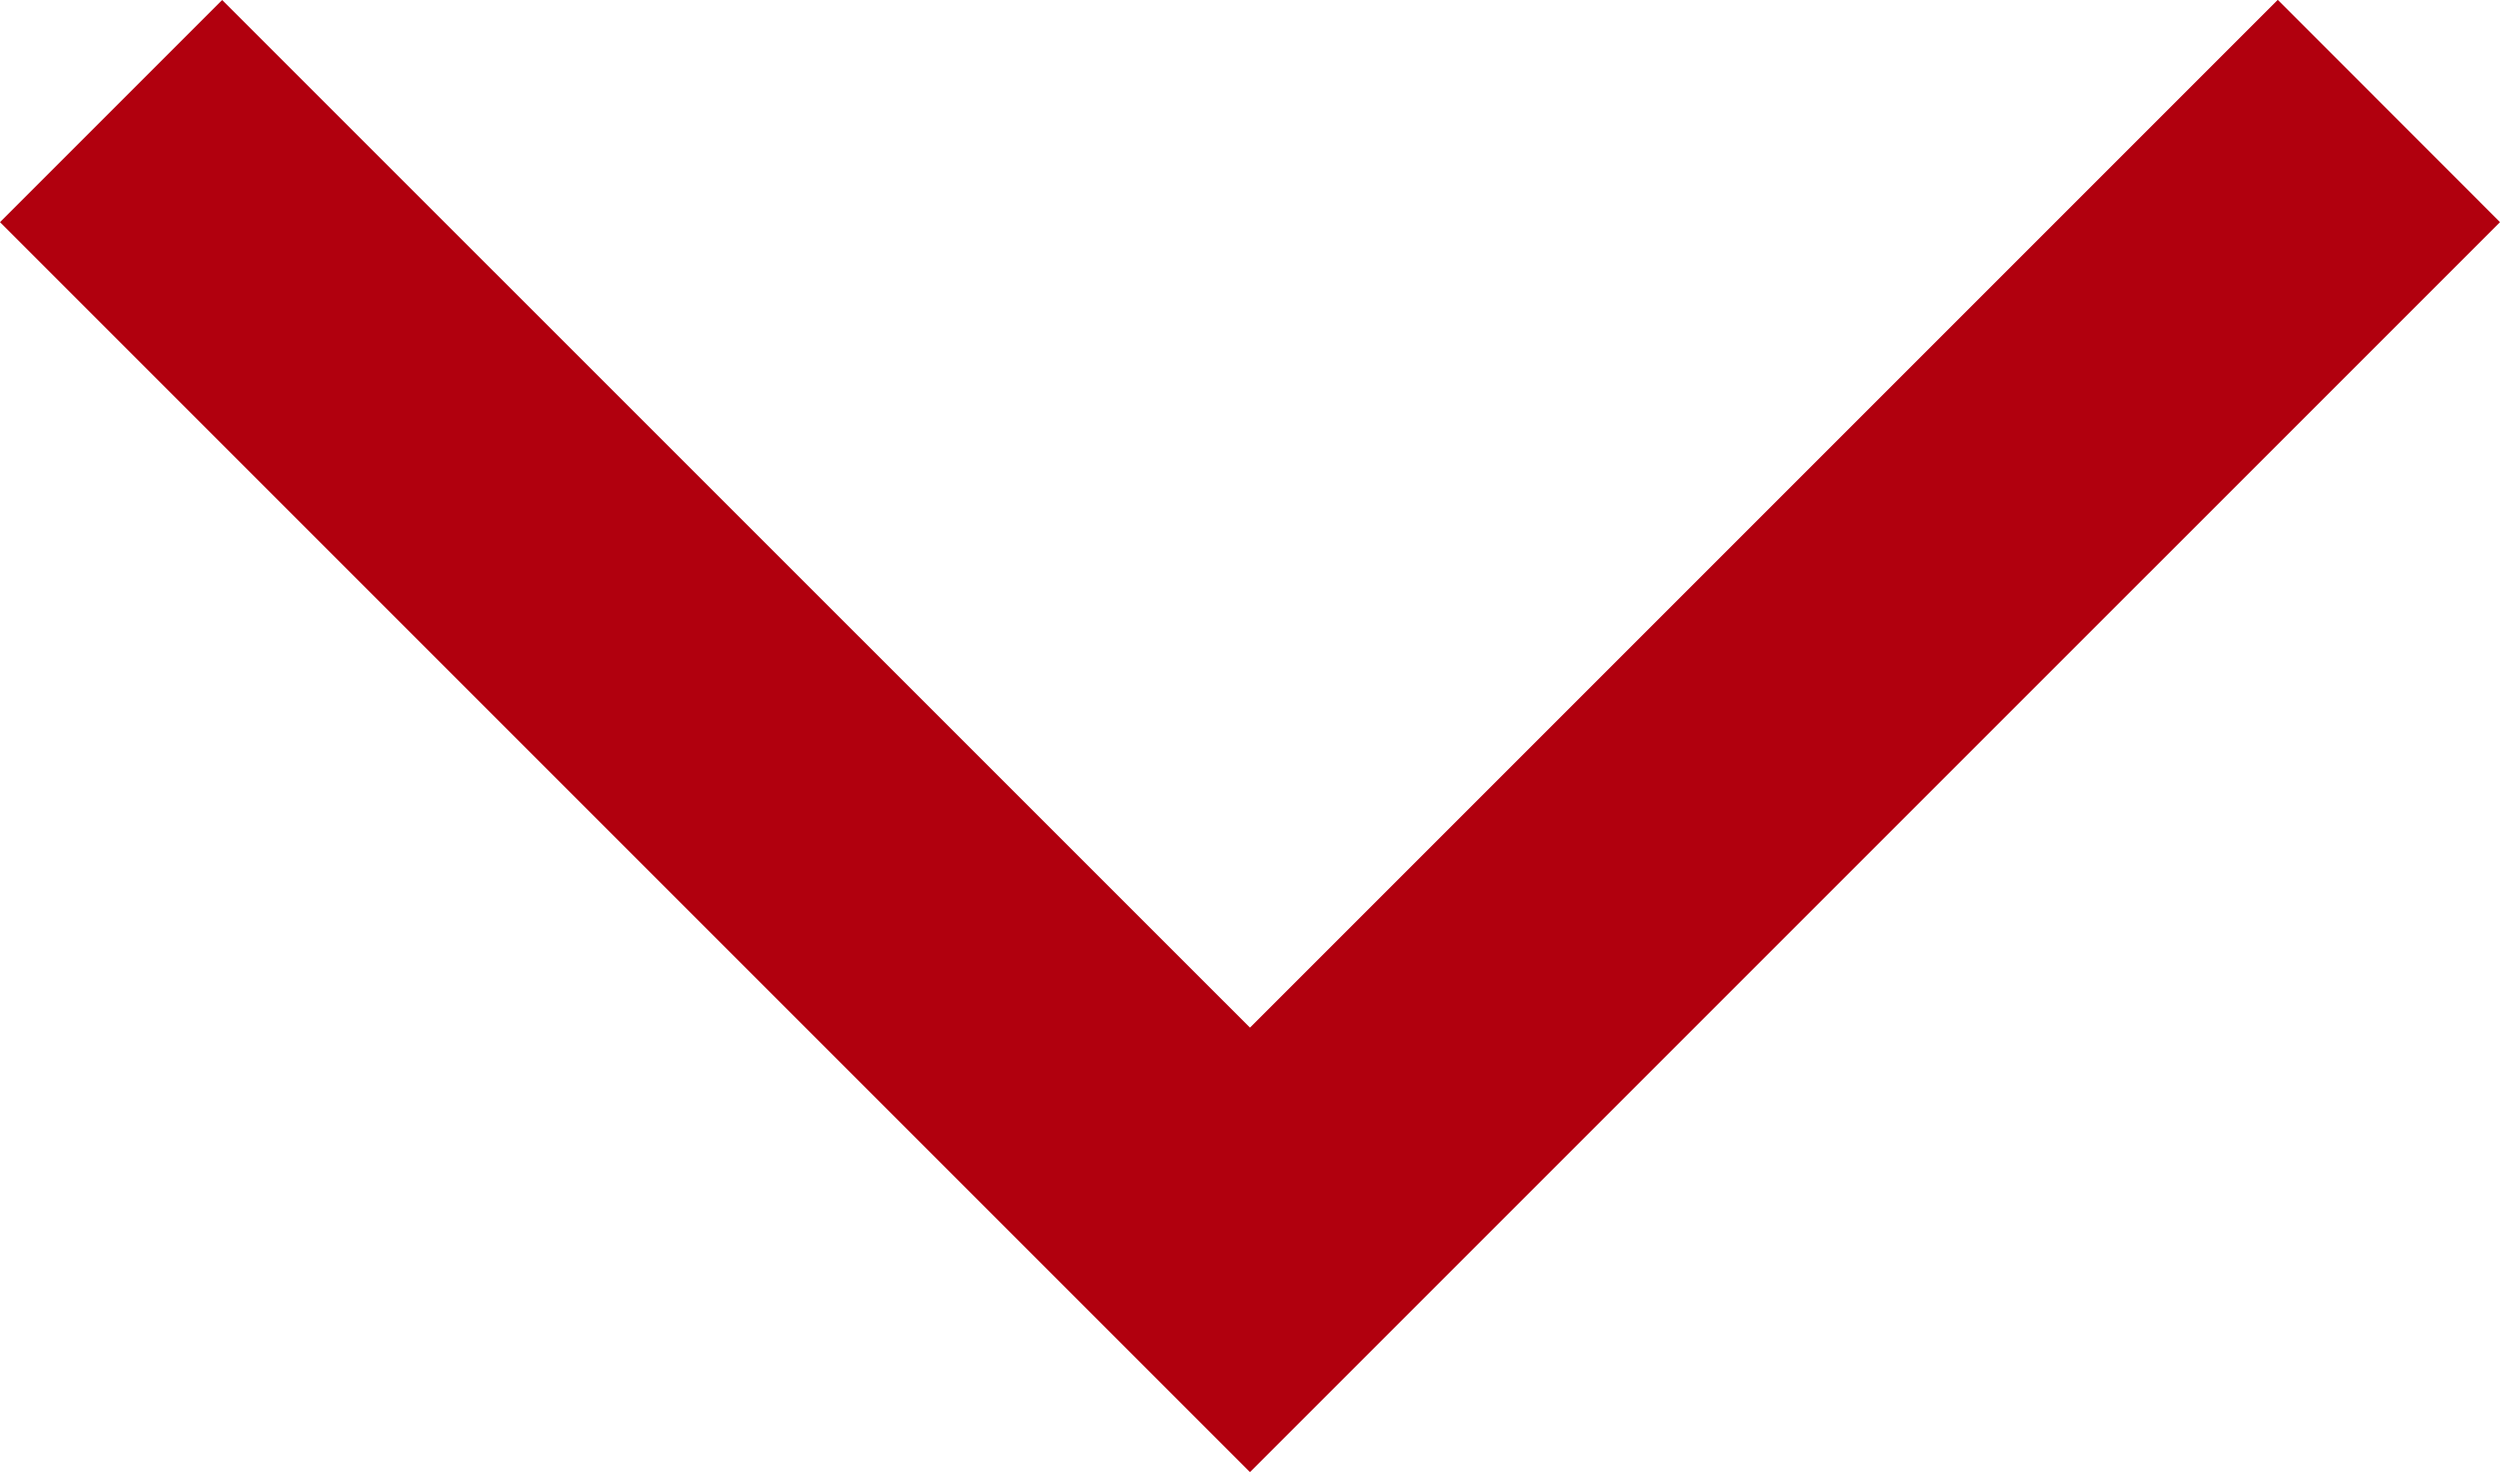
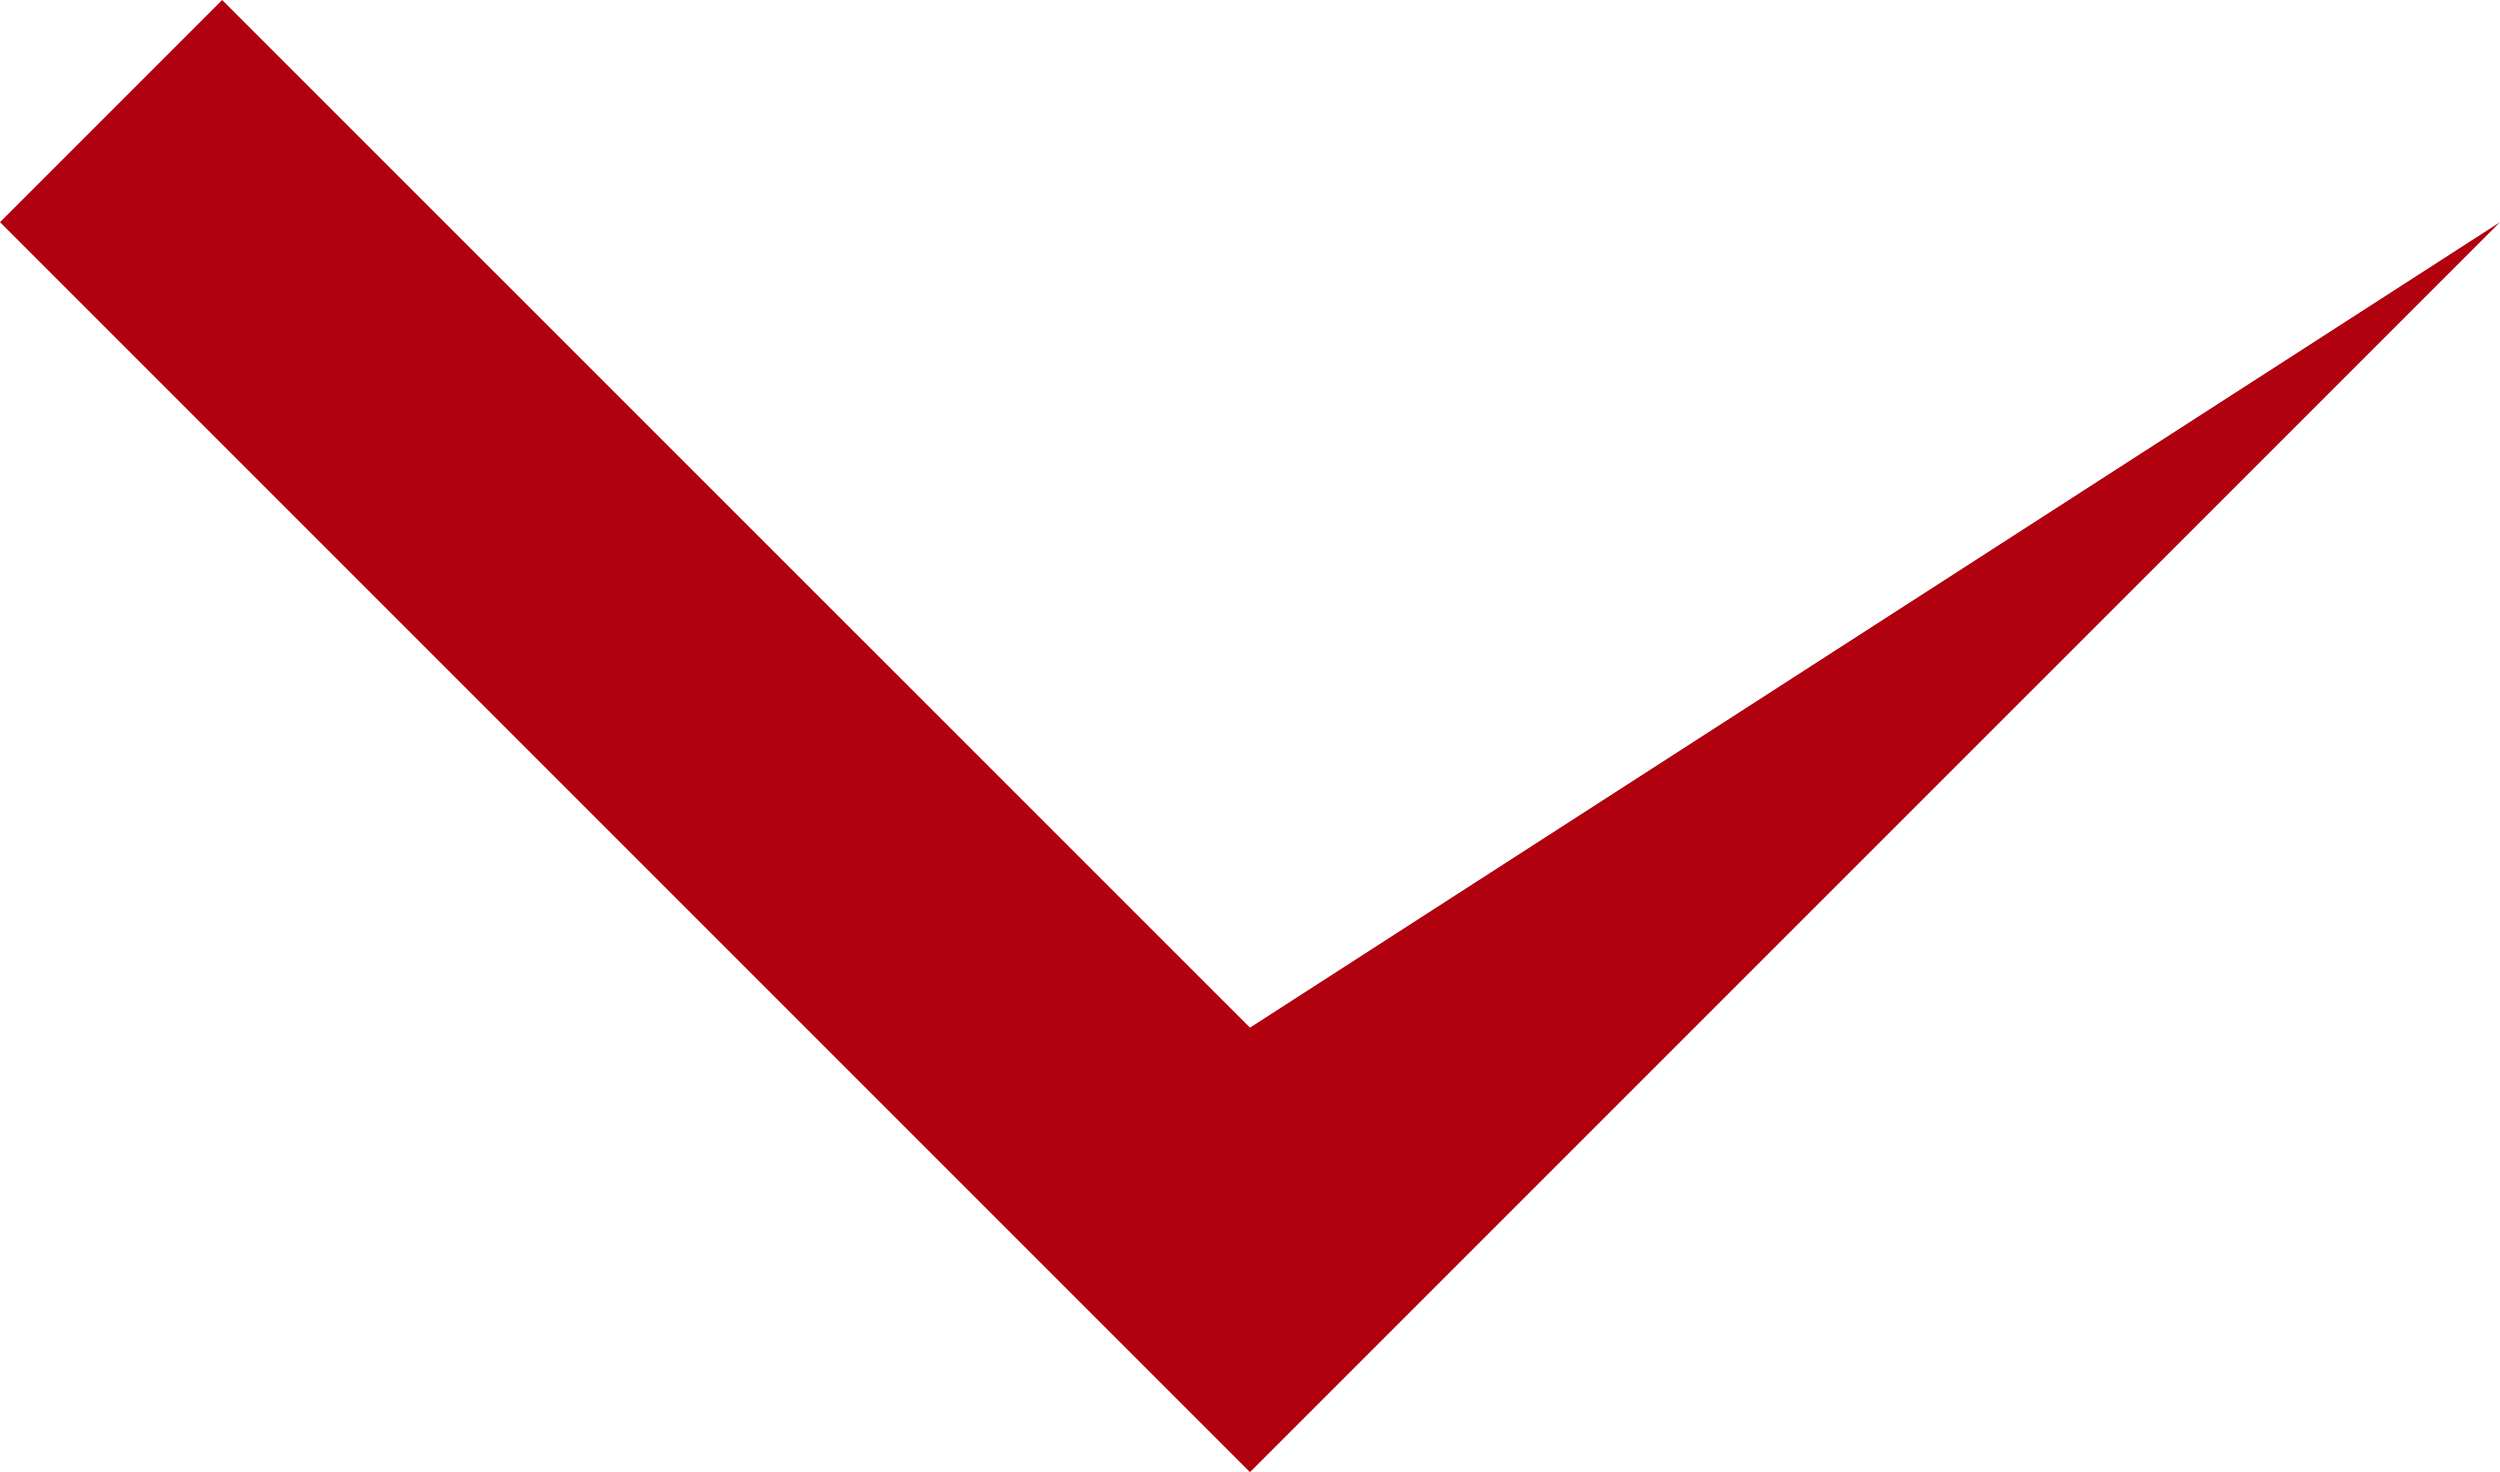
<svg xmlns="http://www.w3.org/2000/svg" width="53.073" height="31.253" viewBox="0 0 53.073 31.253">
  <g id="Icon" transform="translate(4.716 -17.105)">
-     <path id="Path" d="M25.987,36.536-.549,10,4.167,5.284,25.987,27.1l21.82-21.82L52.524,10Z" transform="translate(-4.167 11.821)" fill="#b1000e" />
+     <path id="Path" d="M25.987,36.536-.549,10,4.167,5.284,25.987,27.1L52.524,10Z" transform="translate(-4.167 11.821)" fill="#b1000e" />
  </g>
</svg>